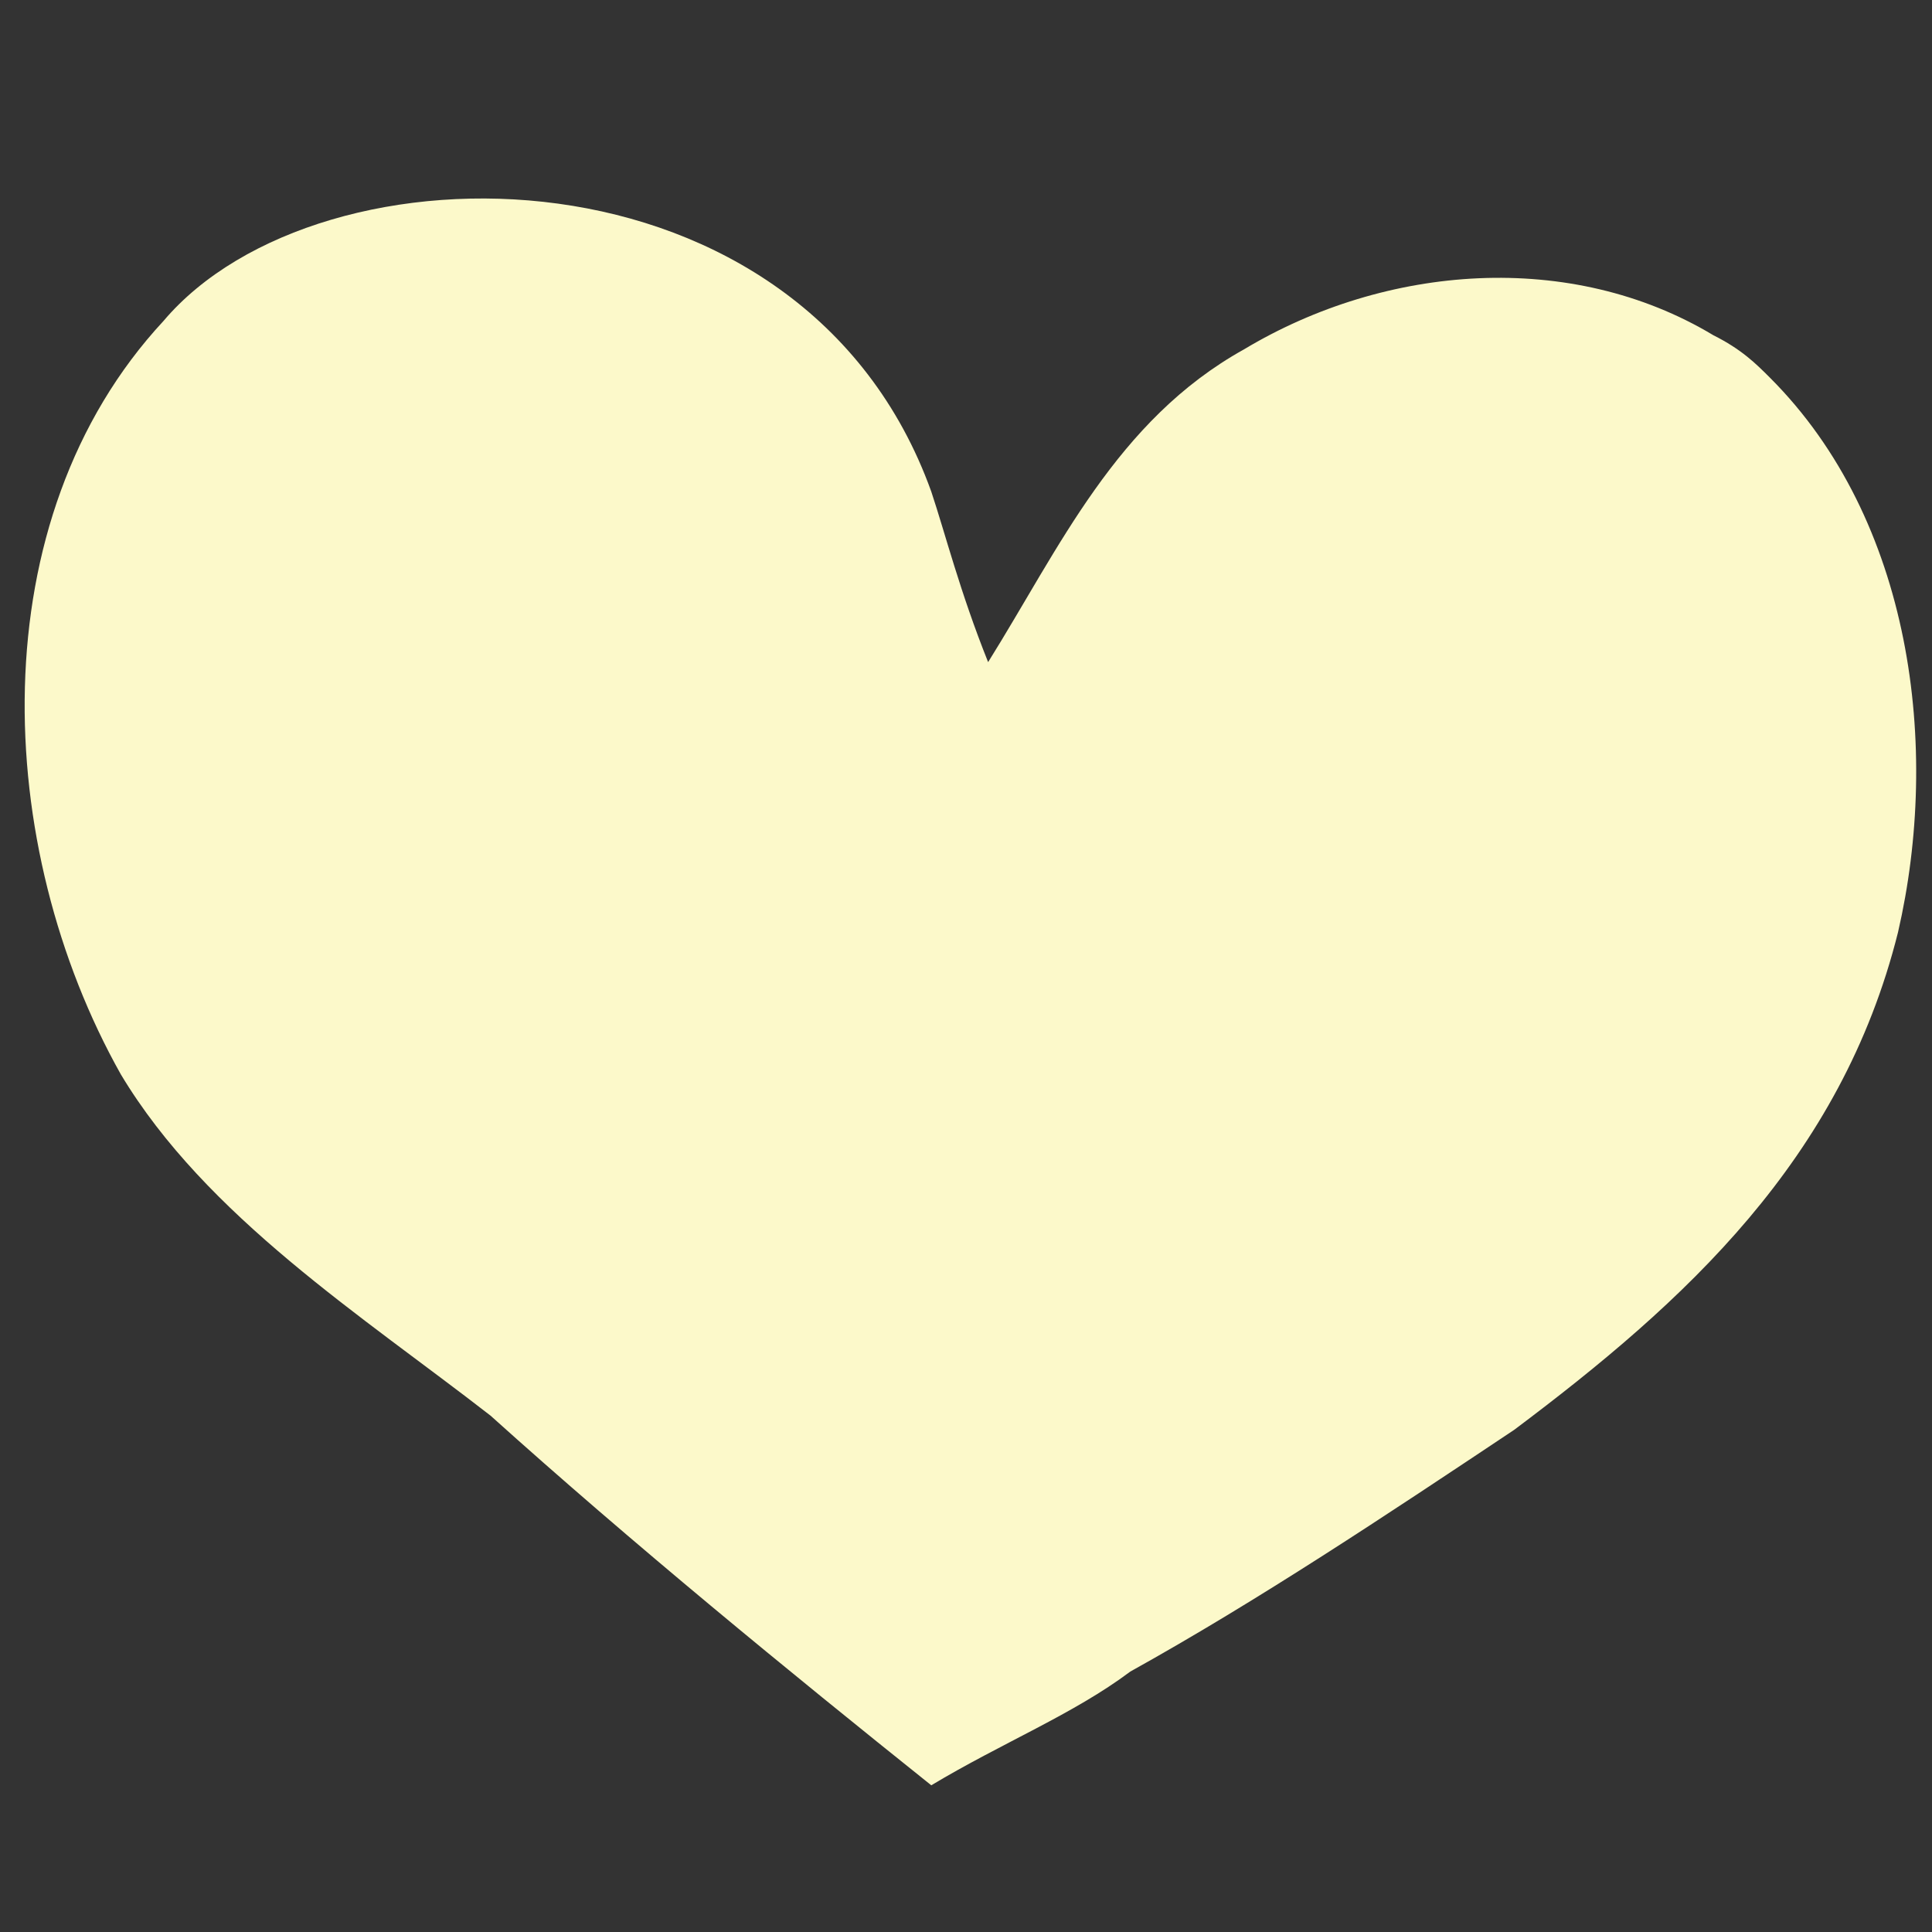
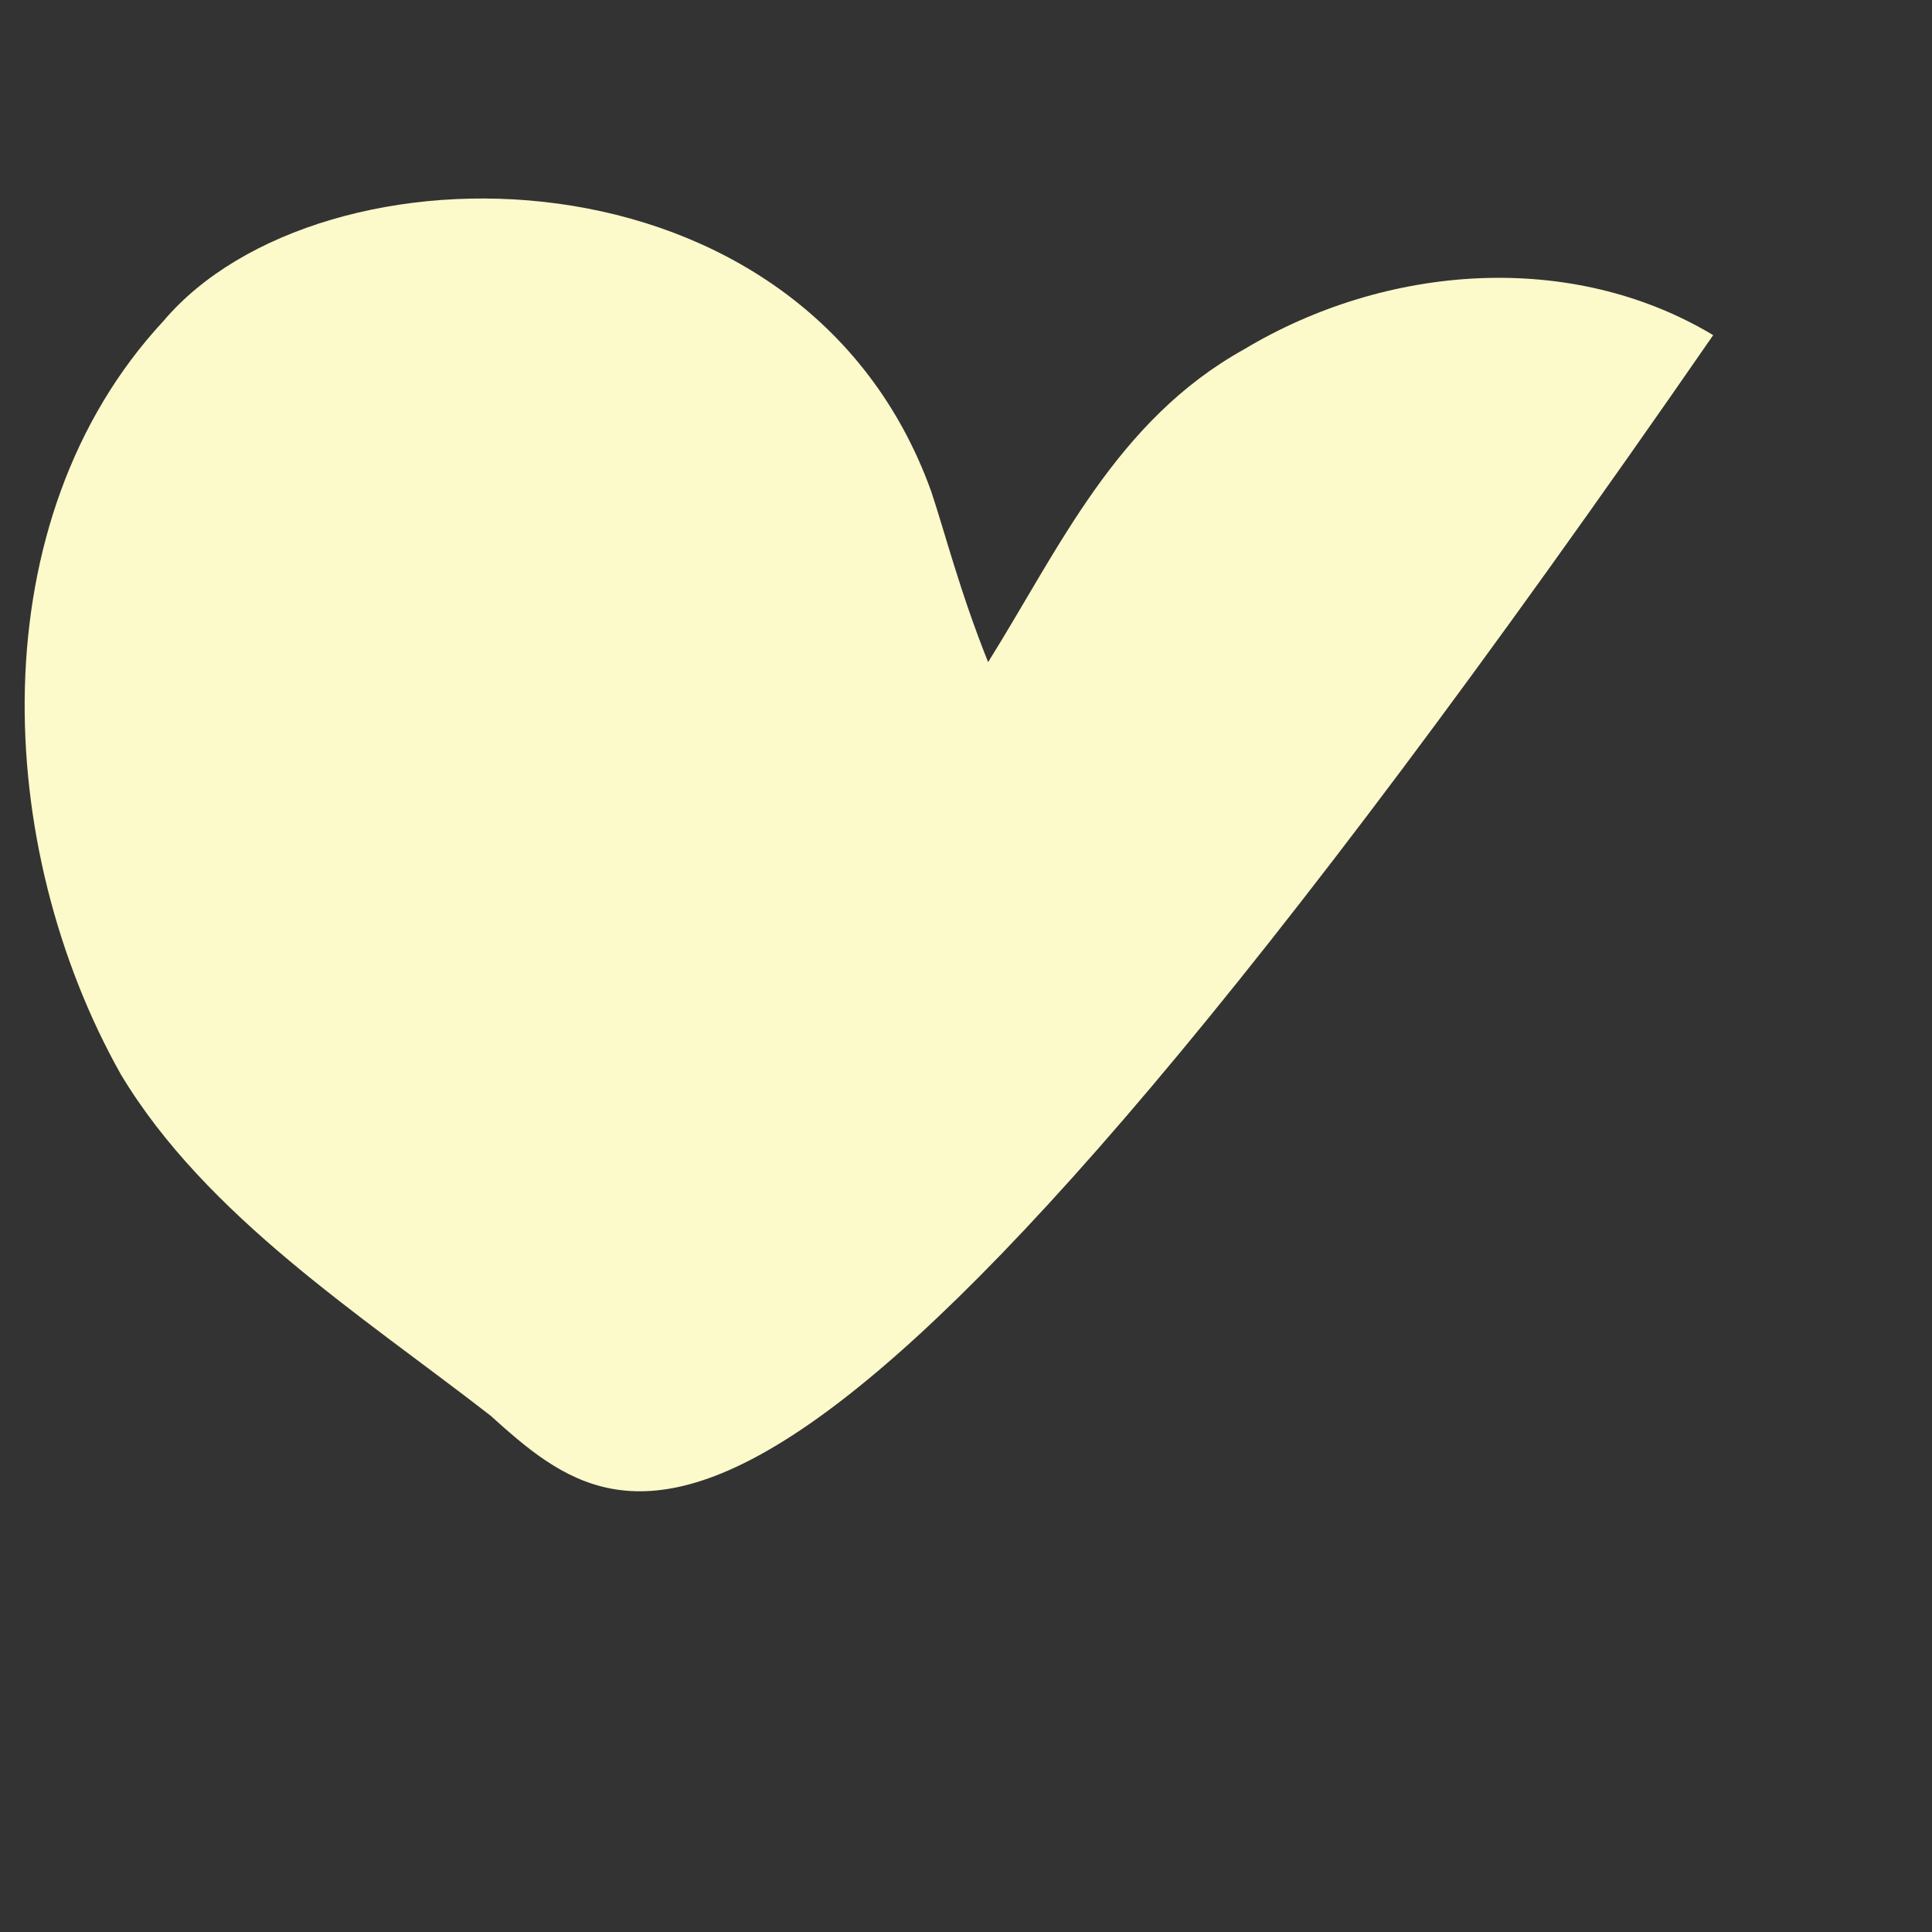
<svg xmlns="http://www.w3.org/2000/svg" xmlns:ns1="http://sodipodi.sourceforge.net/DTD/sodipodi-0.dtd" xmlns:ns2="http://www.inkscape.org/namespaces/inkscape" width="78" height="78" viewBox="0 0 78 78" fill="none" version="1.1" id="svg1" ns1:docname="hero_shape_2_3.svg" ns2:version="1.3 (0e150ed6c4, 2023-07-21)">
  <rect x="0" y="0" width="78" height="78" fill="#333333" stroke="none" />
  <defs id="defs1">
    <pattern id="EMFhbasepattern" patternUnits="userSpaceOnUse" width="6" height="6" x="0" y="0" />
  </defs>
  <ns1:namedview id="namedview1" pagecolor="#ffffff" bordercolor="#000000" borderopacity="0.25" ns2:showpageshadow="2" ns2:pageopacity="0.0" ns2:pagecheckerboard="0" ns2:deskcolor="#d1d1d1" ns2:zoom="10.525641" ns2:cx="39" ns2:cy="46.600487" ns2:window-width="1920" ns2:window-height="1017" ns2:window-x="-8" ns2:window-y="-8" ns2:window-maximized="1" ns2:current-layer="svg1" />
-   <path style="fill:#fcf9ca;fill-opacity:1;fill-rule:nonzero;stroke:none;stroke-width:1.722" d="m 69.166,13.531 c 1.148,0.574 1.722,1.148 2.296,1.722 5.74,5.74 6.888,14.924 5.166,22.385 -2.296,9.184 -8.61,14.924 -15.497,20.089 -5.166,3.444 -10.332,6.888 -15.497,9.758 -2.296,1.722 -5.166,2.87 -8.036,4.592 C 31.857,67.485 25.544,62.319 19.804,57.153 14.638,53.135 8.324,49.117 4.88,43.378 -0.286,34.194 -0.86,20.992 6.602,12.957 12.916,5.495 32.431,5.495 37.597,19.844 c 0.574,1.722 1.148,4.018 2.296,6.888 2.87,-4.592 5.166,-9.758 10.332,-12.628 5.74,-3.444 13.202,-4.018 18.941,-0.574 z" id="path1" />
+   <path style="fill:#fcf9ca;fill-opacity:1;fill-rule:nonzero;stroke:none;stroke-width:1.722" d="m 69.166,13.531 C 31.857,67.485 25.544,62.319 19.804,57.153 14.638,53.135 8.324,49.117 4.88,43.378 -0.286,34.194 -0.86,20.992 6.602,12.957 12.916,5.495 32.431,5.495 37.597,19.844 c 0.574,1.722 1.148,4.018 2.296,6.888 2.87,-4.592 5.166,-9.758 10.332,-12.628 5.74,-3.444 13.202,-4.018 18.941,-0.574 z" id="path1" />
</svg>